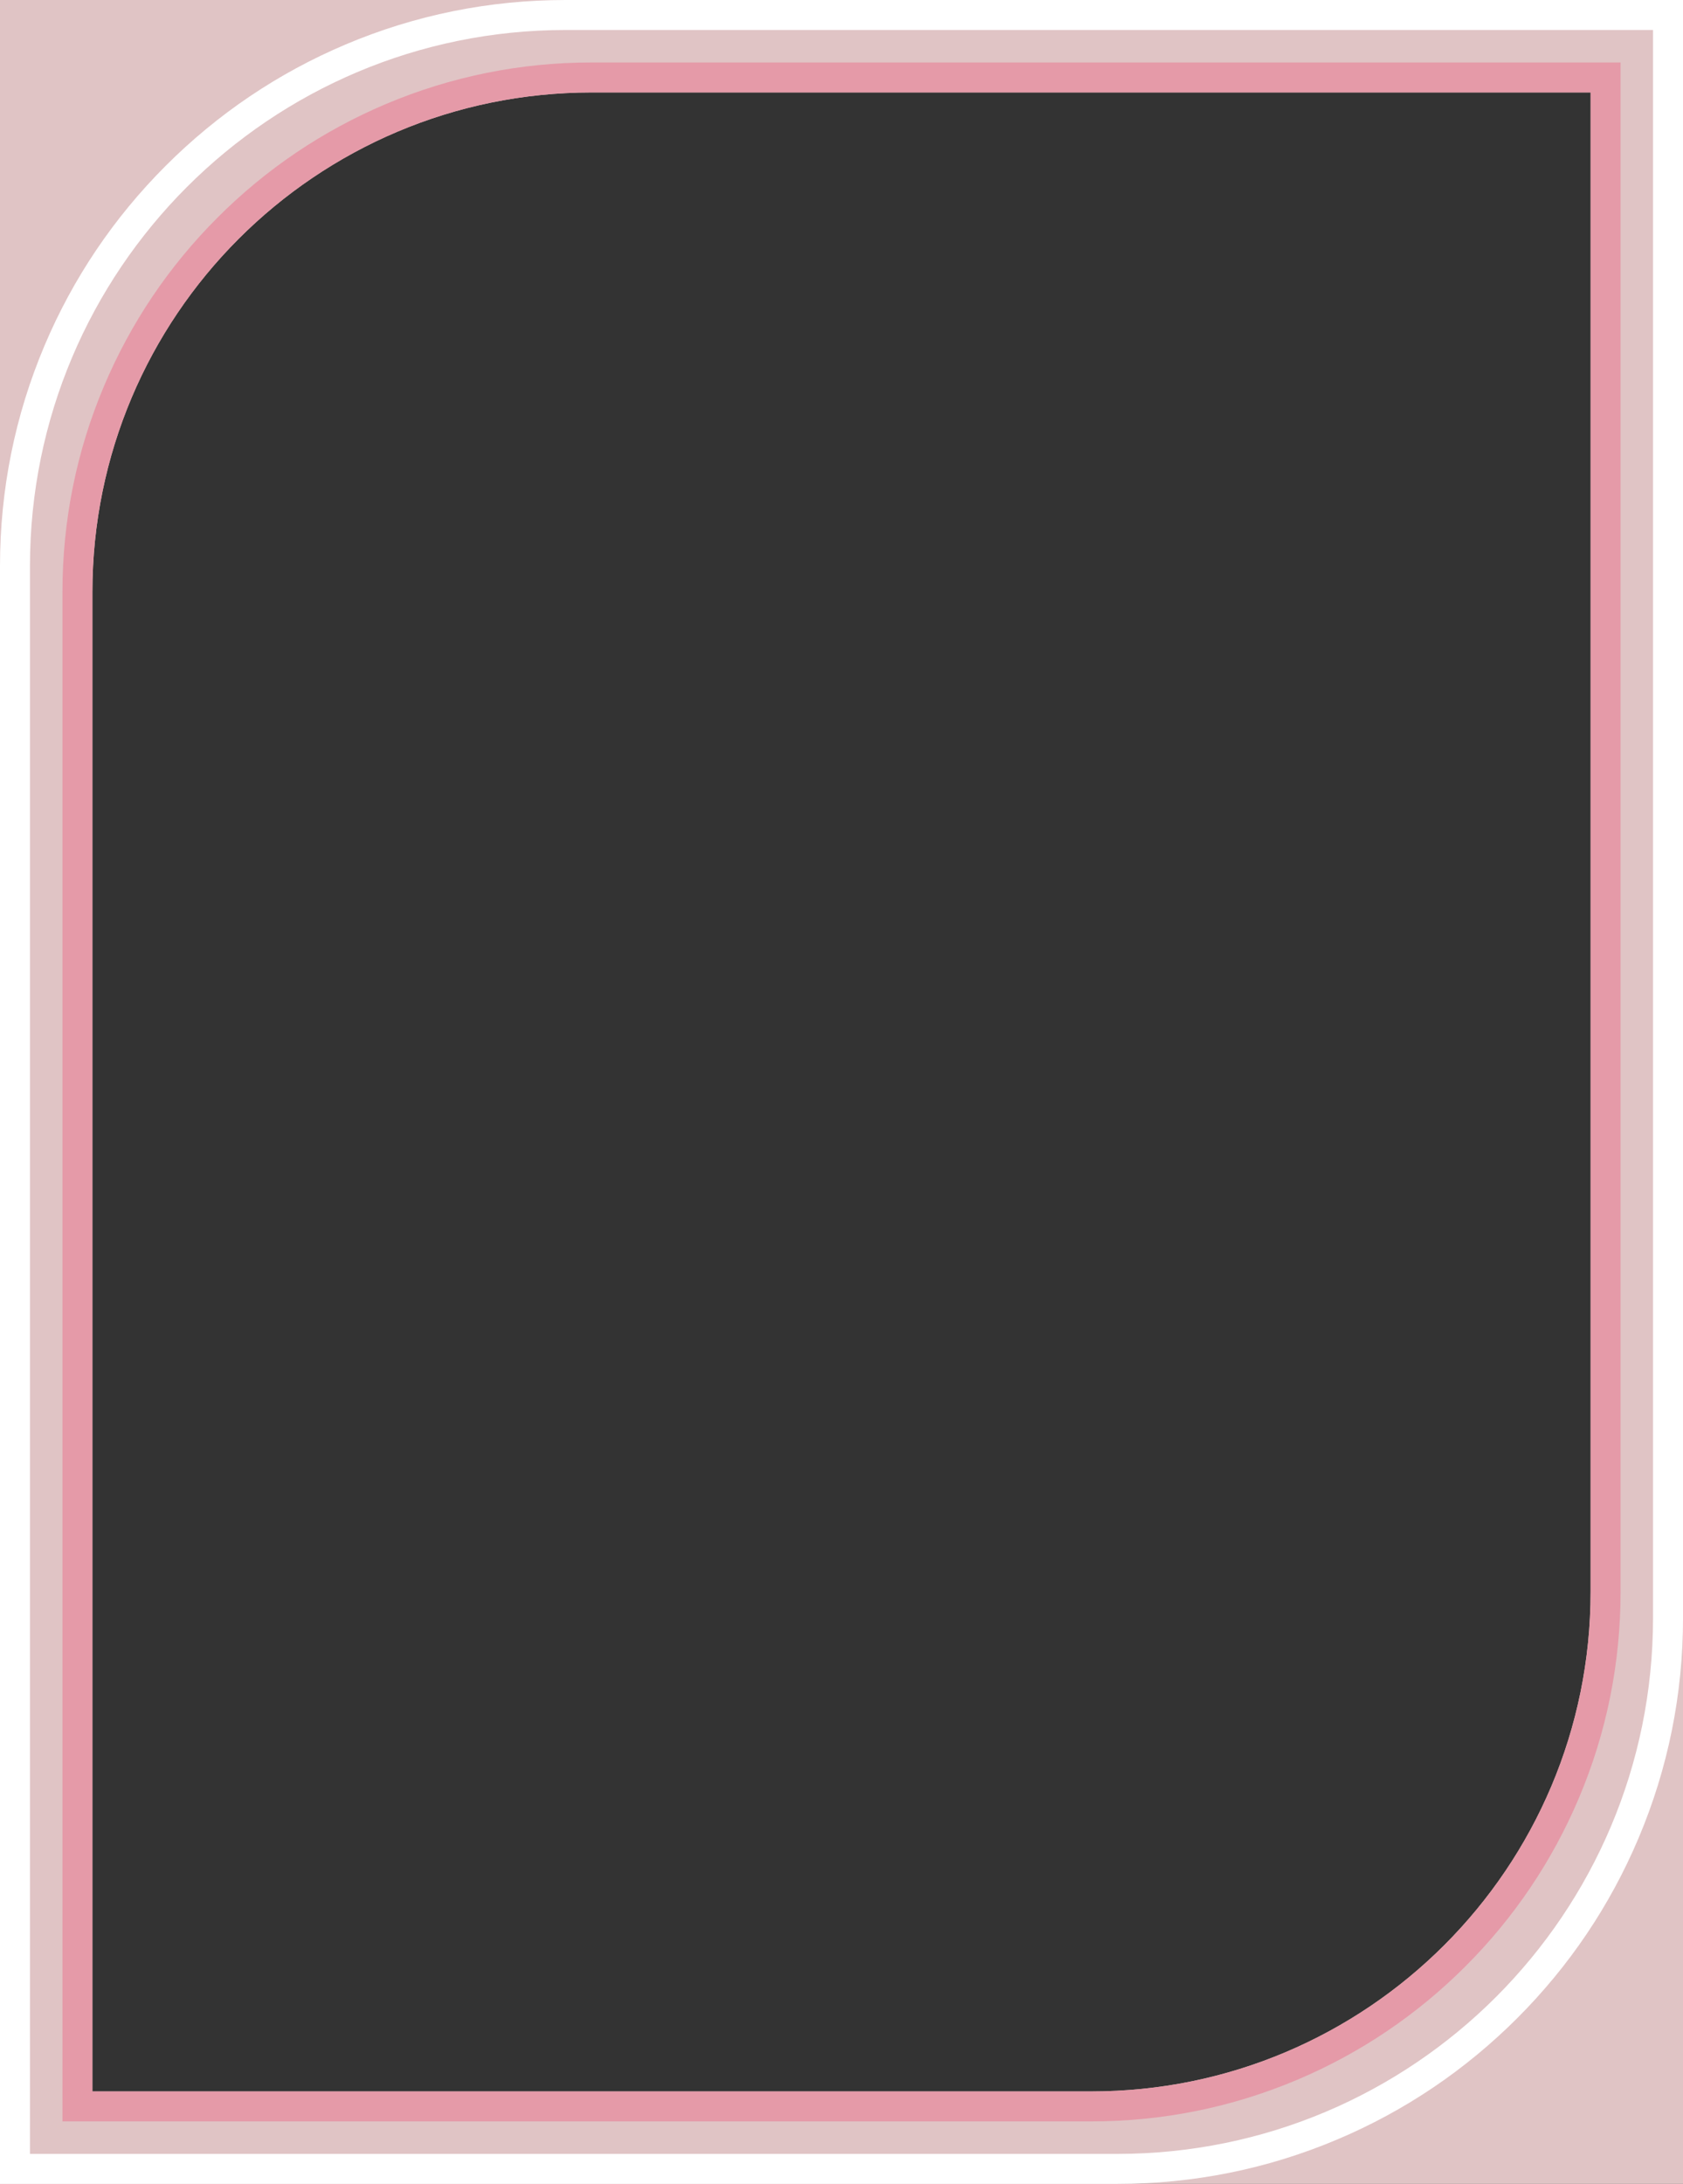
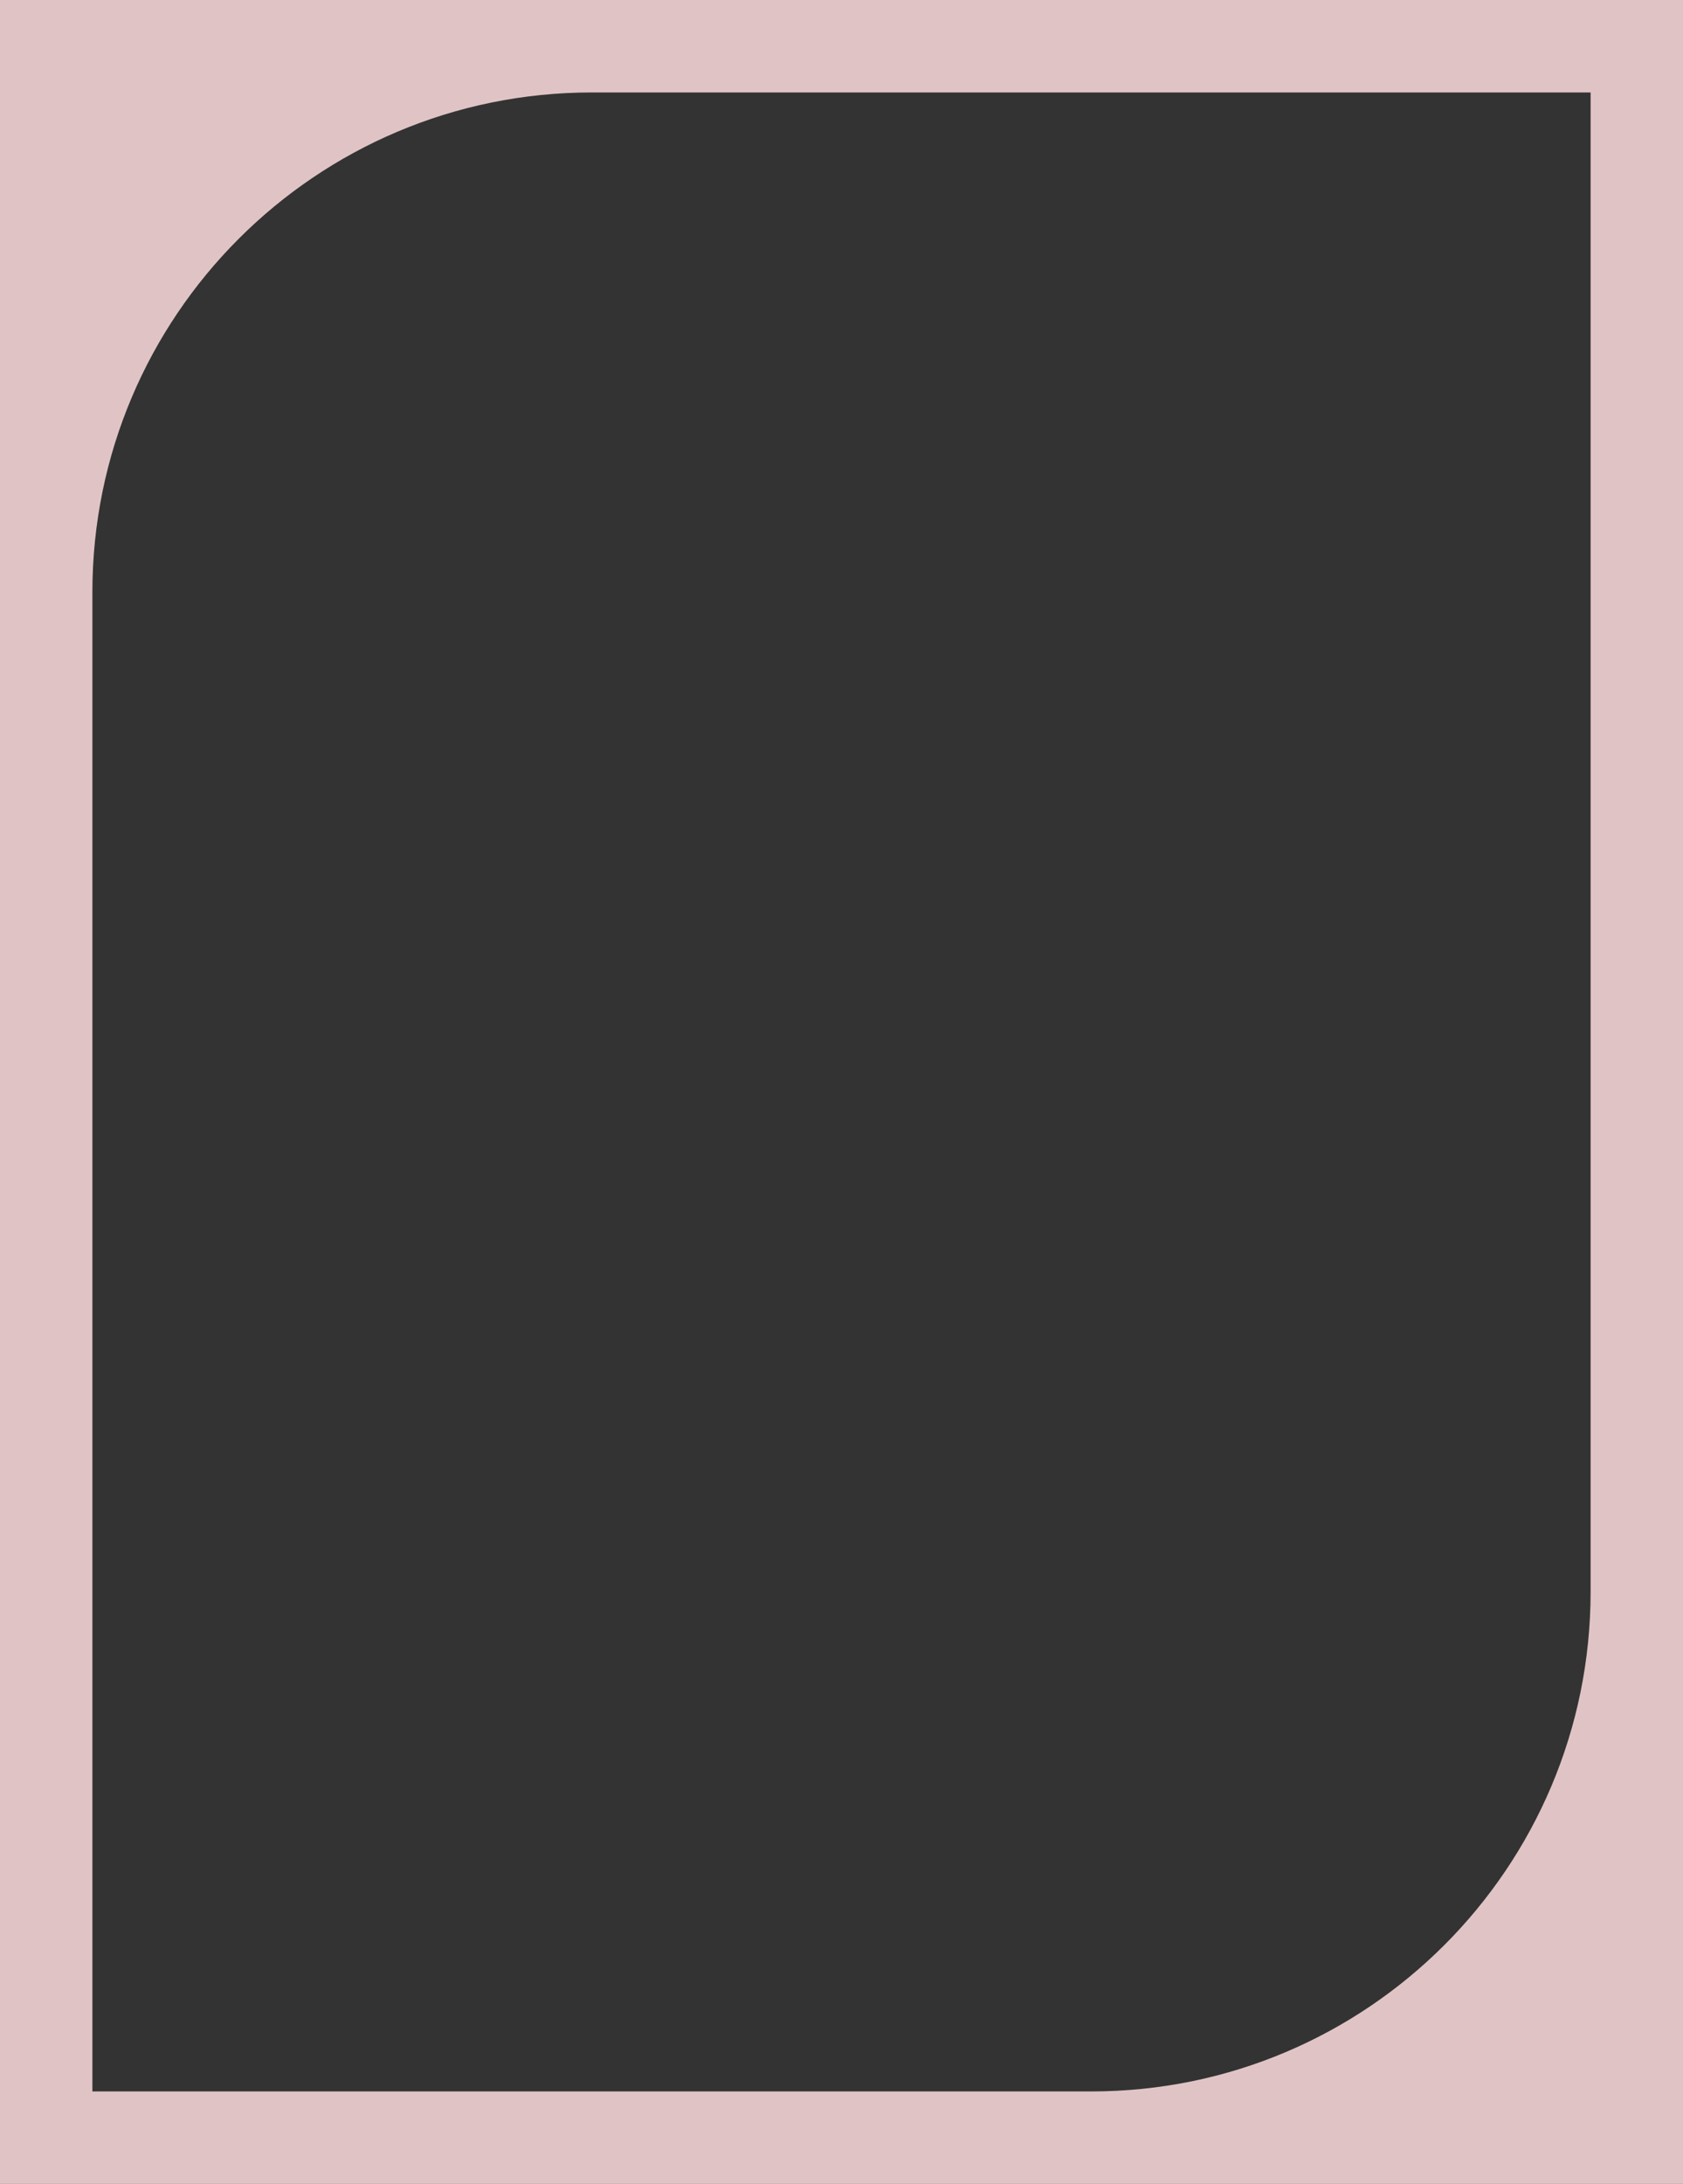
<svg xmlns="http://www.w3.org/2000/svg" id="_レイヤー_2" viewBox="0 0 674 874">
  <rect x="0" y="0" width="674" height="874" fill="#333333" stroke="none" />
  <defs>
    <style>.cls-1{fill:#e59aa8;}.cls-2{fill:#fff;}.cls-3{fill:#e0c4c5;}</style>
  </defs>
  <g id="_レイヤー_1-2">
    <path class="cls-3" d="m0,0v874h674V0H0Zm637,637c0,110.46-89.54,200-200,200H37V237c0-110.46,89.54-200,200-200h400v600Z" />
-     <path class="cls-2" d="m662,12v635.43c0,118.51-96.07,214.57-214.57,214.57H12V226.57C12,108.07,108.07,12,226.57,12h435.43m12-12H226.57c-30.58,0-60.26,5.99-88.2,17.81-26.98,11.41-51.21,27.75-72.02,48.55-20.8,20.8-37.14,45.03-48.55,72.02C5.99,166.32,0,195.99,0,226.57v647.43h447.43c30.58,0,60.26-5.99,88.2-17.81,26.98-11.41,51.21-27.75,72.02-48.55,20.8-20.8,37.14-45.03,48.55-72.02,11.82-27.94,17.81-57.61,17.81-88.2V0h0Z" />
-     <path class="cls-1" d="m637,37v600c0,110.46-89.54,200-200,200H37V237c0-110.46,89.54-200,200-200h400m12-12H237c-28.61,0-56.38,5.61-82.52,16.66-25.25,10.68-47.92,25.96-67.38,45.43-19.47,19.47-34.75,42.14-45.43,67.38-11.06,26.14-16.66,53.91-16.66,82.52v612h412c28.61,0,56.38-5.61,82.52-16.66,25.25-10.68,47.92-25.96,67.38-45.43,19.47-19.47,34.75-42.14,45.43-67.38,11.06-26.14,16.66-53.91,16.66-82.52V25h0Z" />
  </g>
</svg>